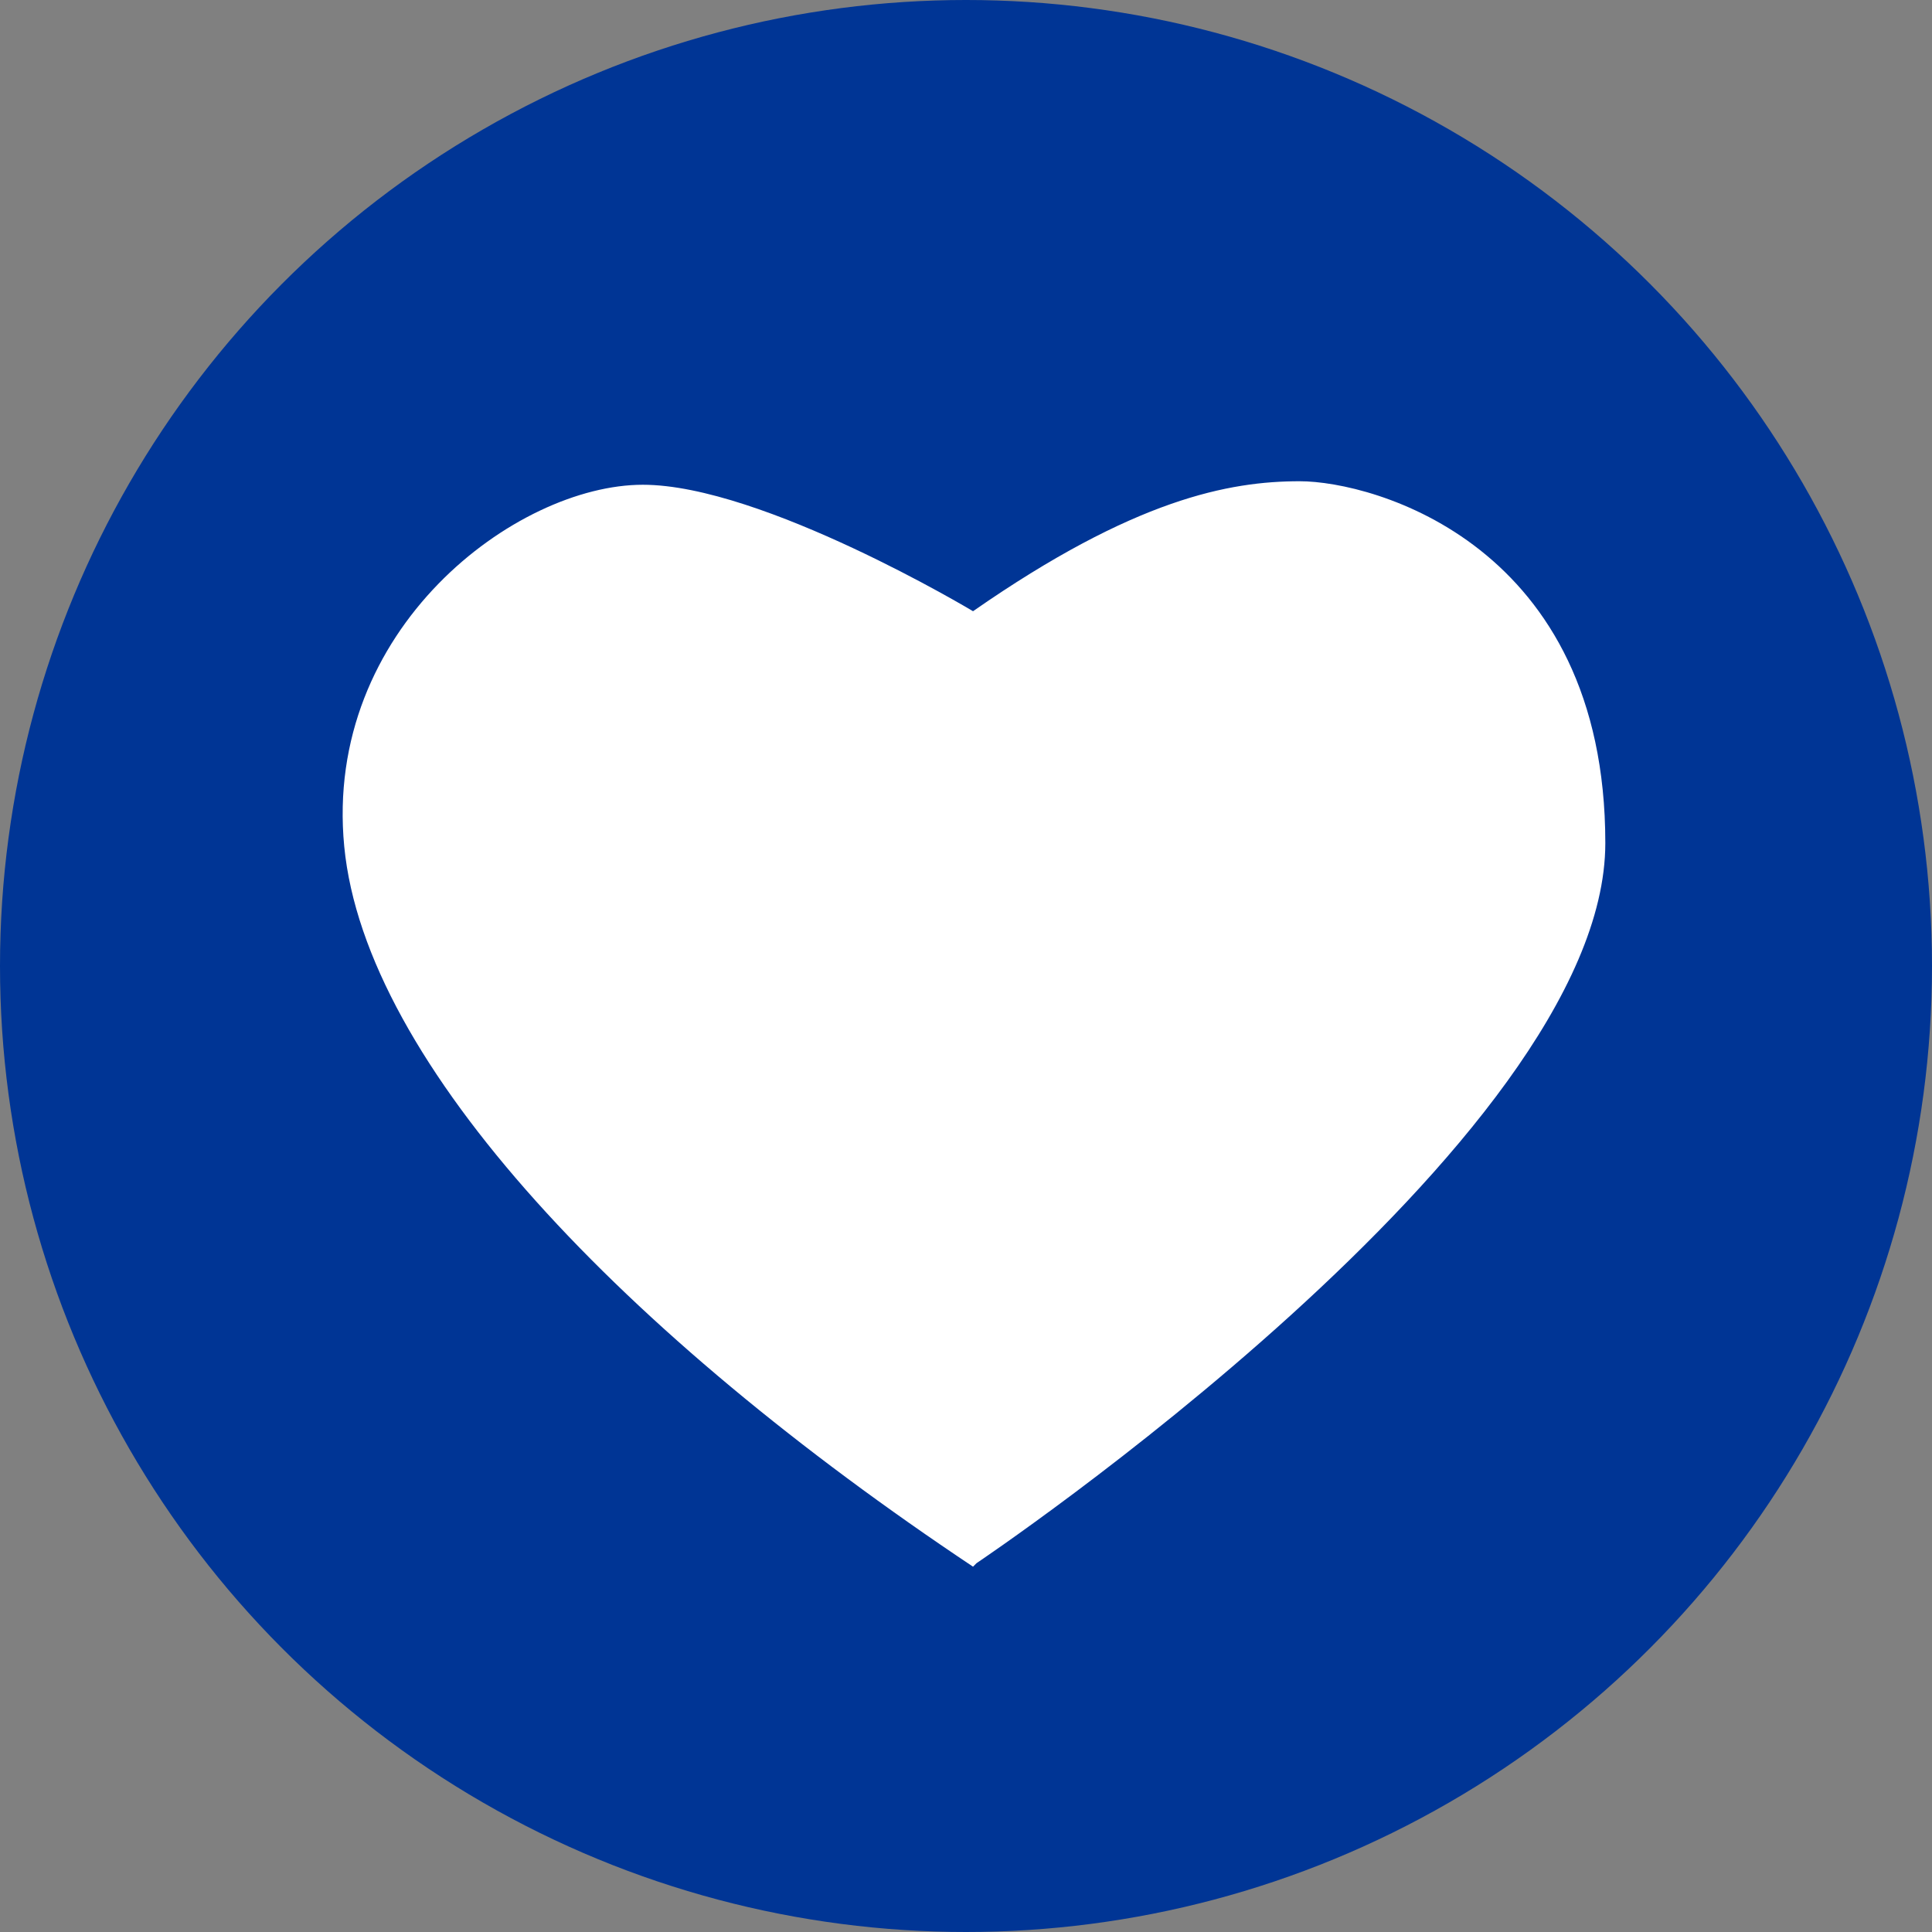
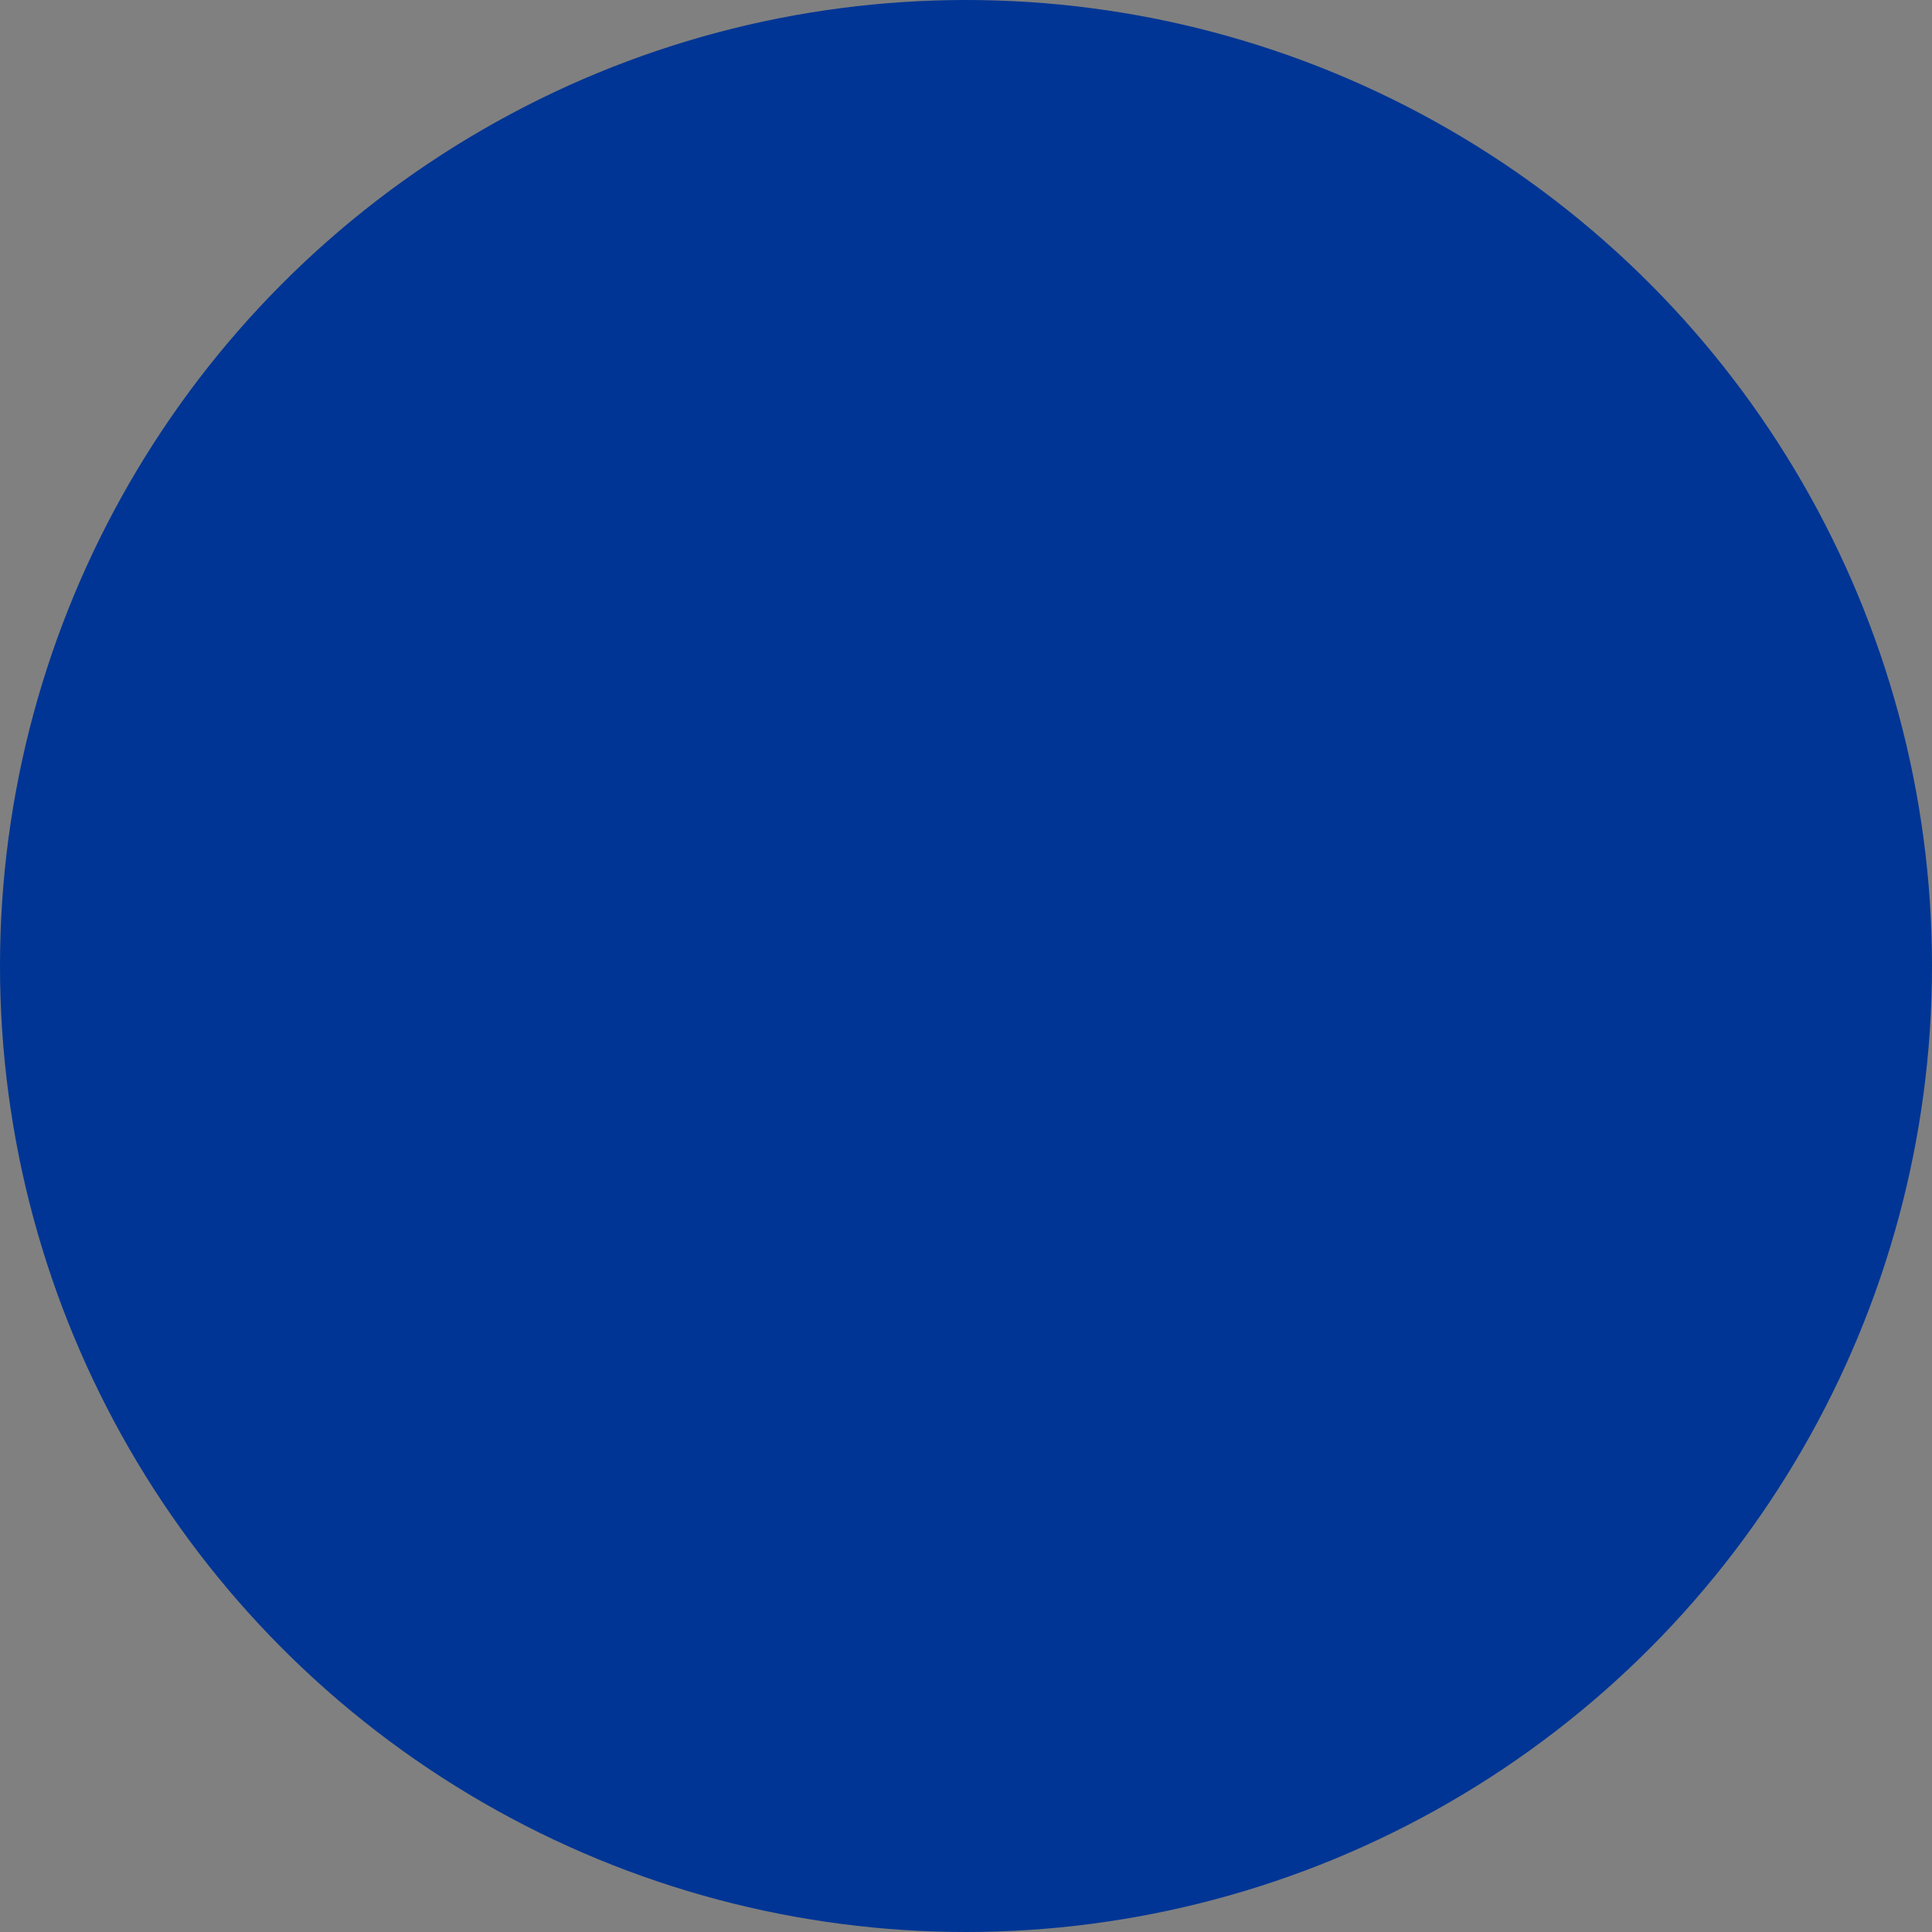
<svg xmlns="http://www.w3.org/2000/svg" id="Layer_2" viewBox="0 0 55 55">
  <rect x="0" y="0" width="55" height="55" fill="#808080" stroke="none" />
  <defs>
    <style>.cls-1{fill:#003595;}.cls-2{fill:#fff;}</style>
  </defs>
  <g id="Layer_5">
    <g id="icon-heart-circle">
      <circle id="Ellipse_263" class="cls-1" cx="27.5" cy="27.5" r="27.5" />
      <g id="icon-heart">
-         <path id="Path_4640" class="cls-2" d="M27.8,44.5s17.9-12,17.9-20.5-6.6-10.3-8.7-10.3c-2,0-4.7.5-9.3,3.7,0,0-6-3.6-9.4-3.6-3.6,0-9.1,4.1-8.5,10.3.6,6.2,8,13.9,17.9,20.5h0Z" />
-       </g>
+         </g>
    </g>
  </g>
</svg>